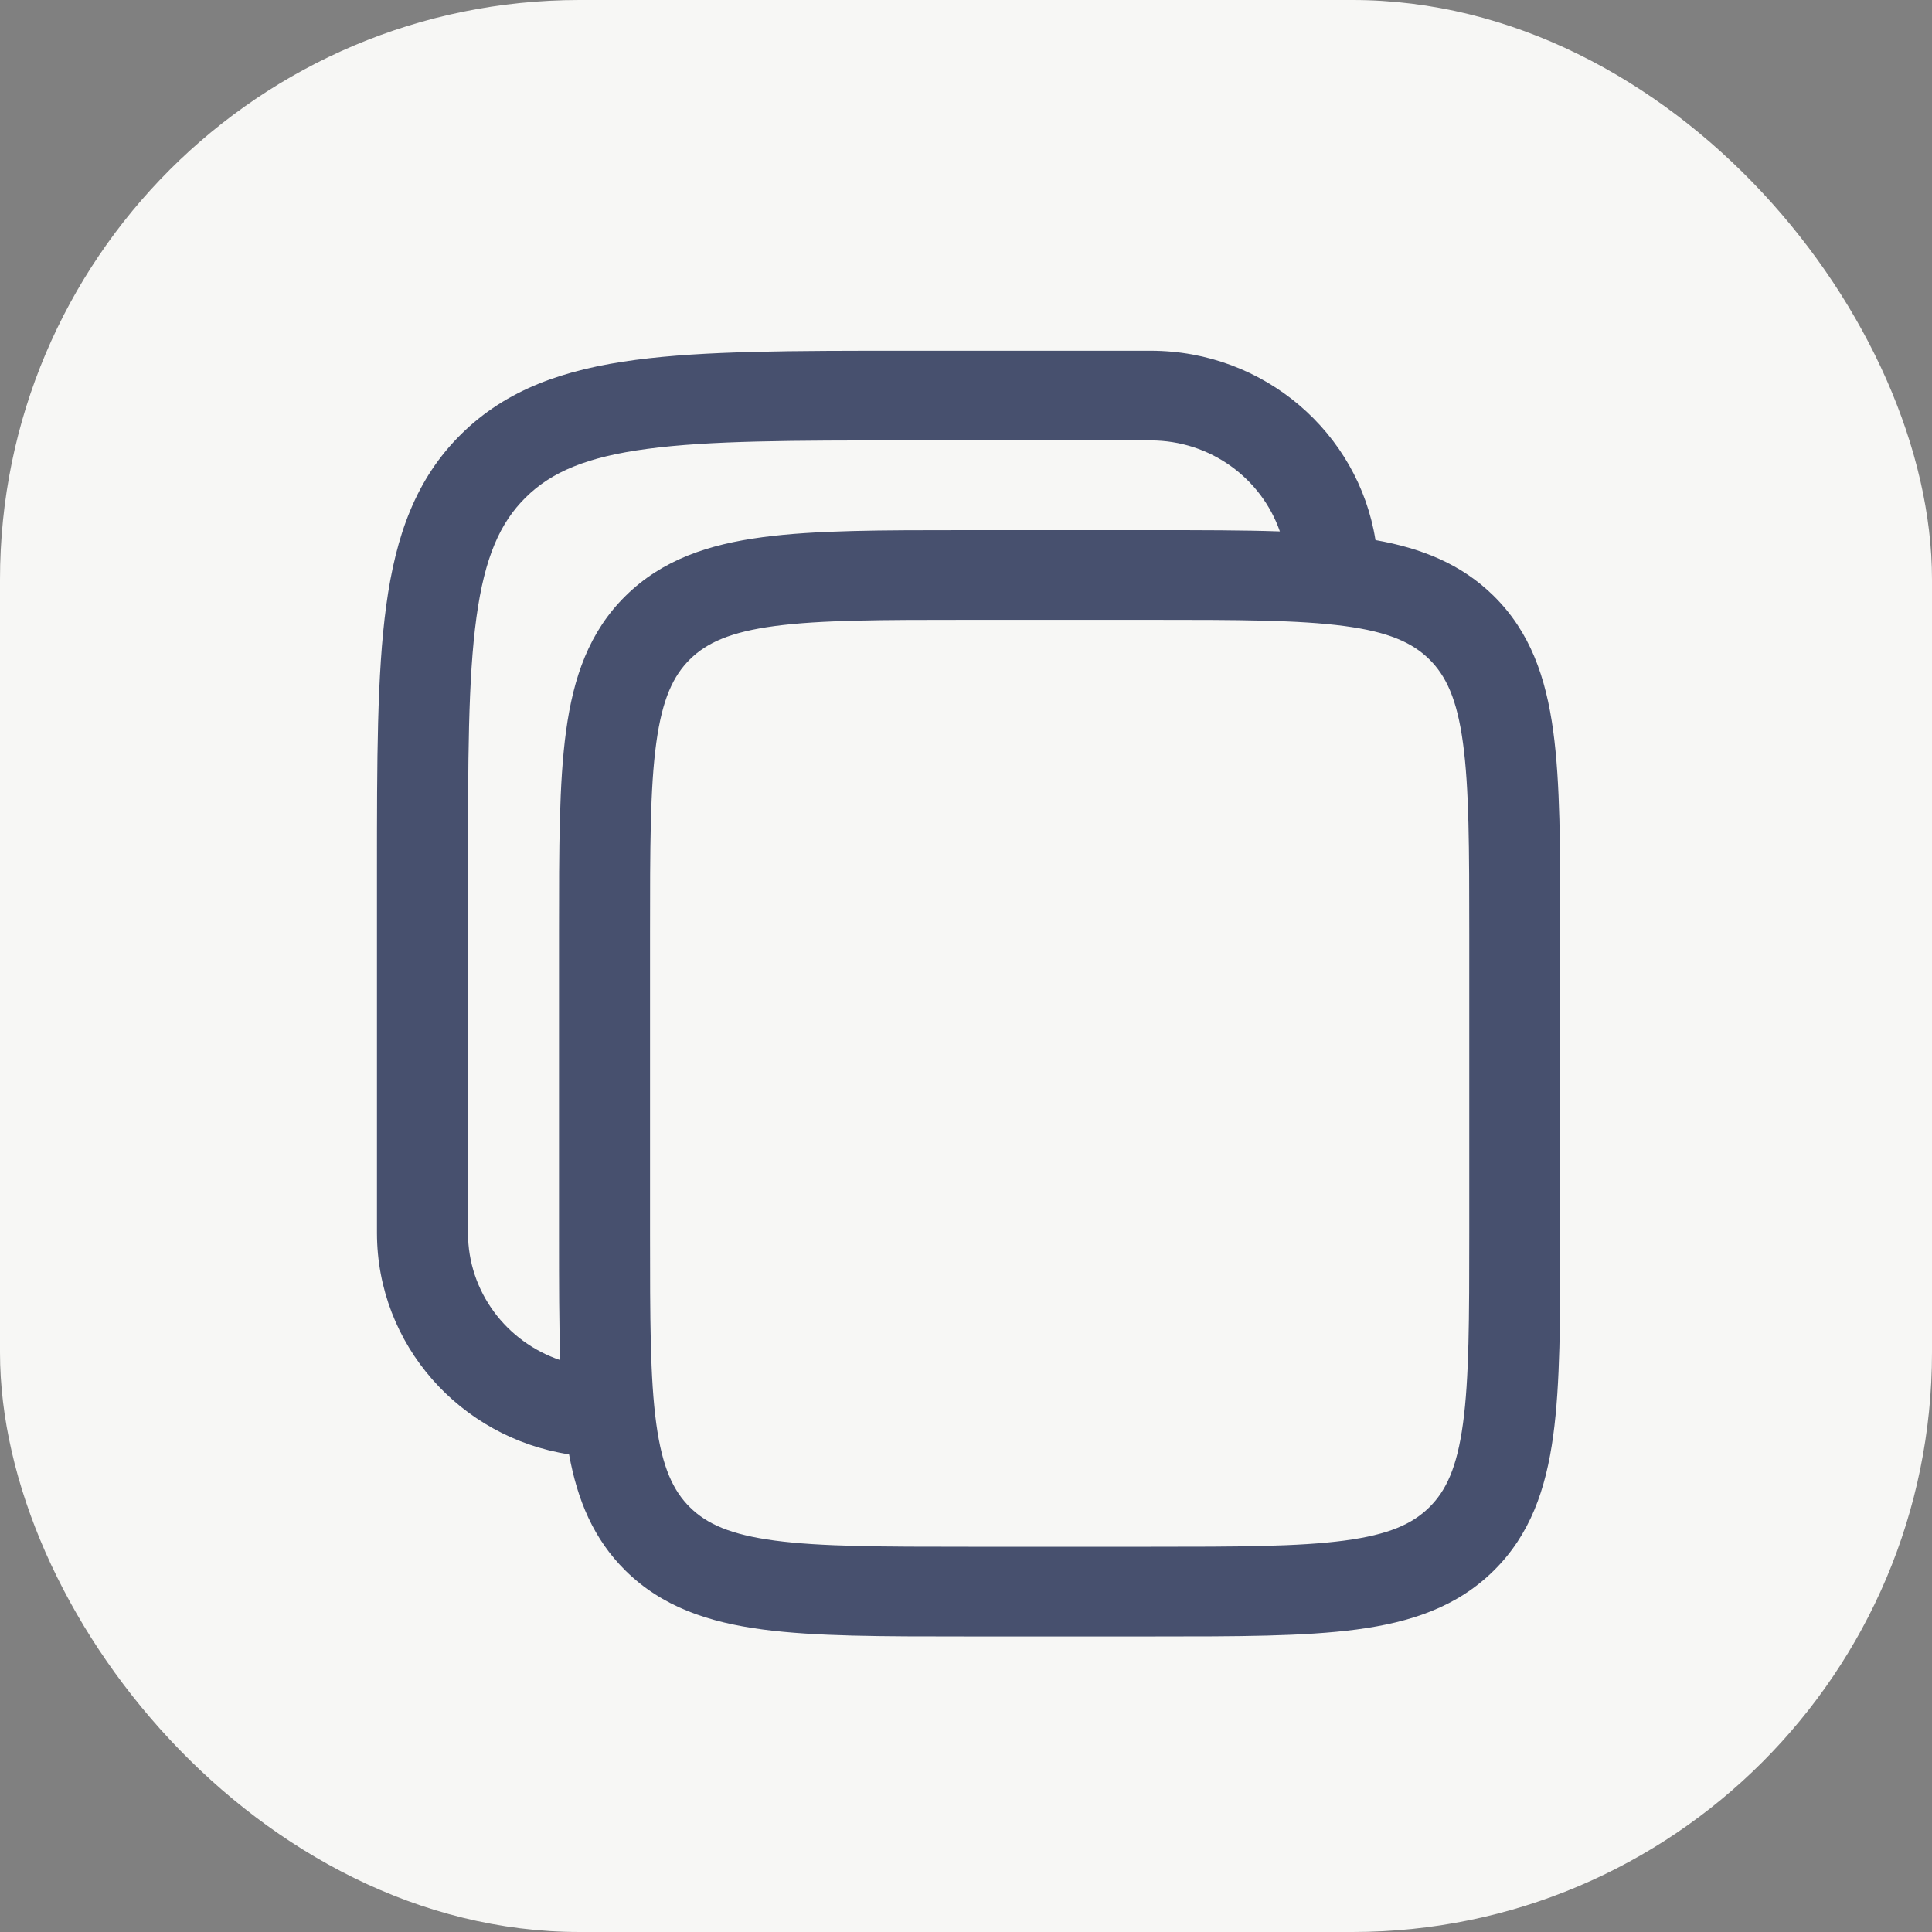
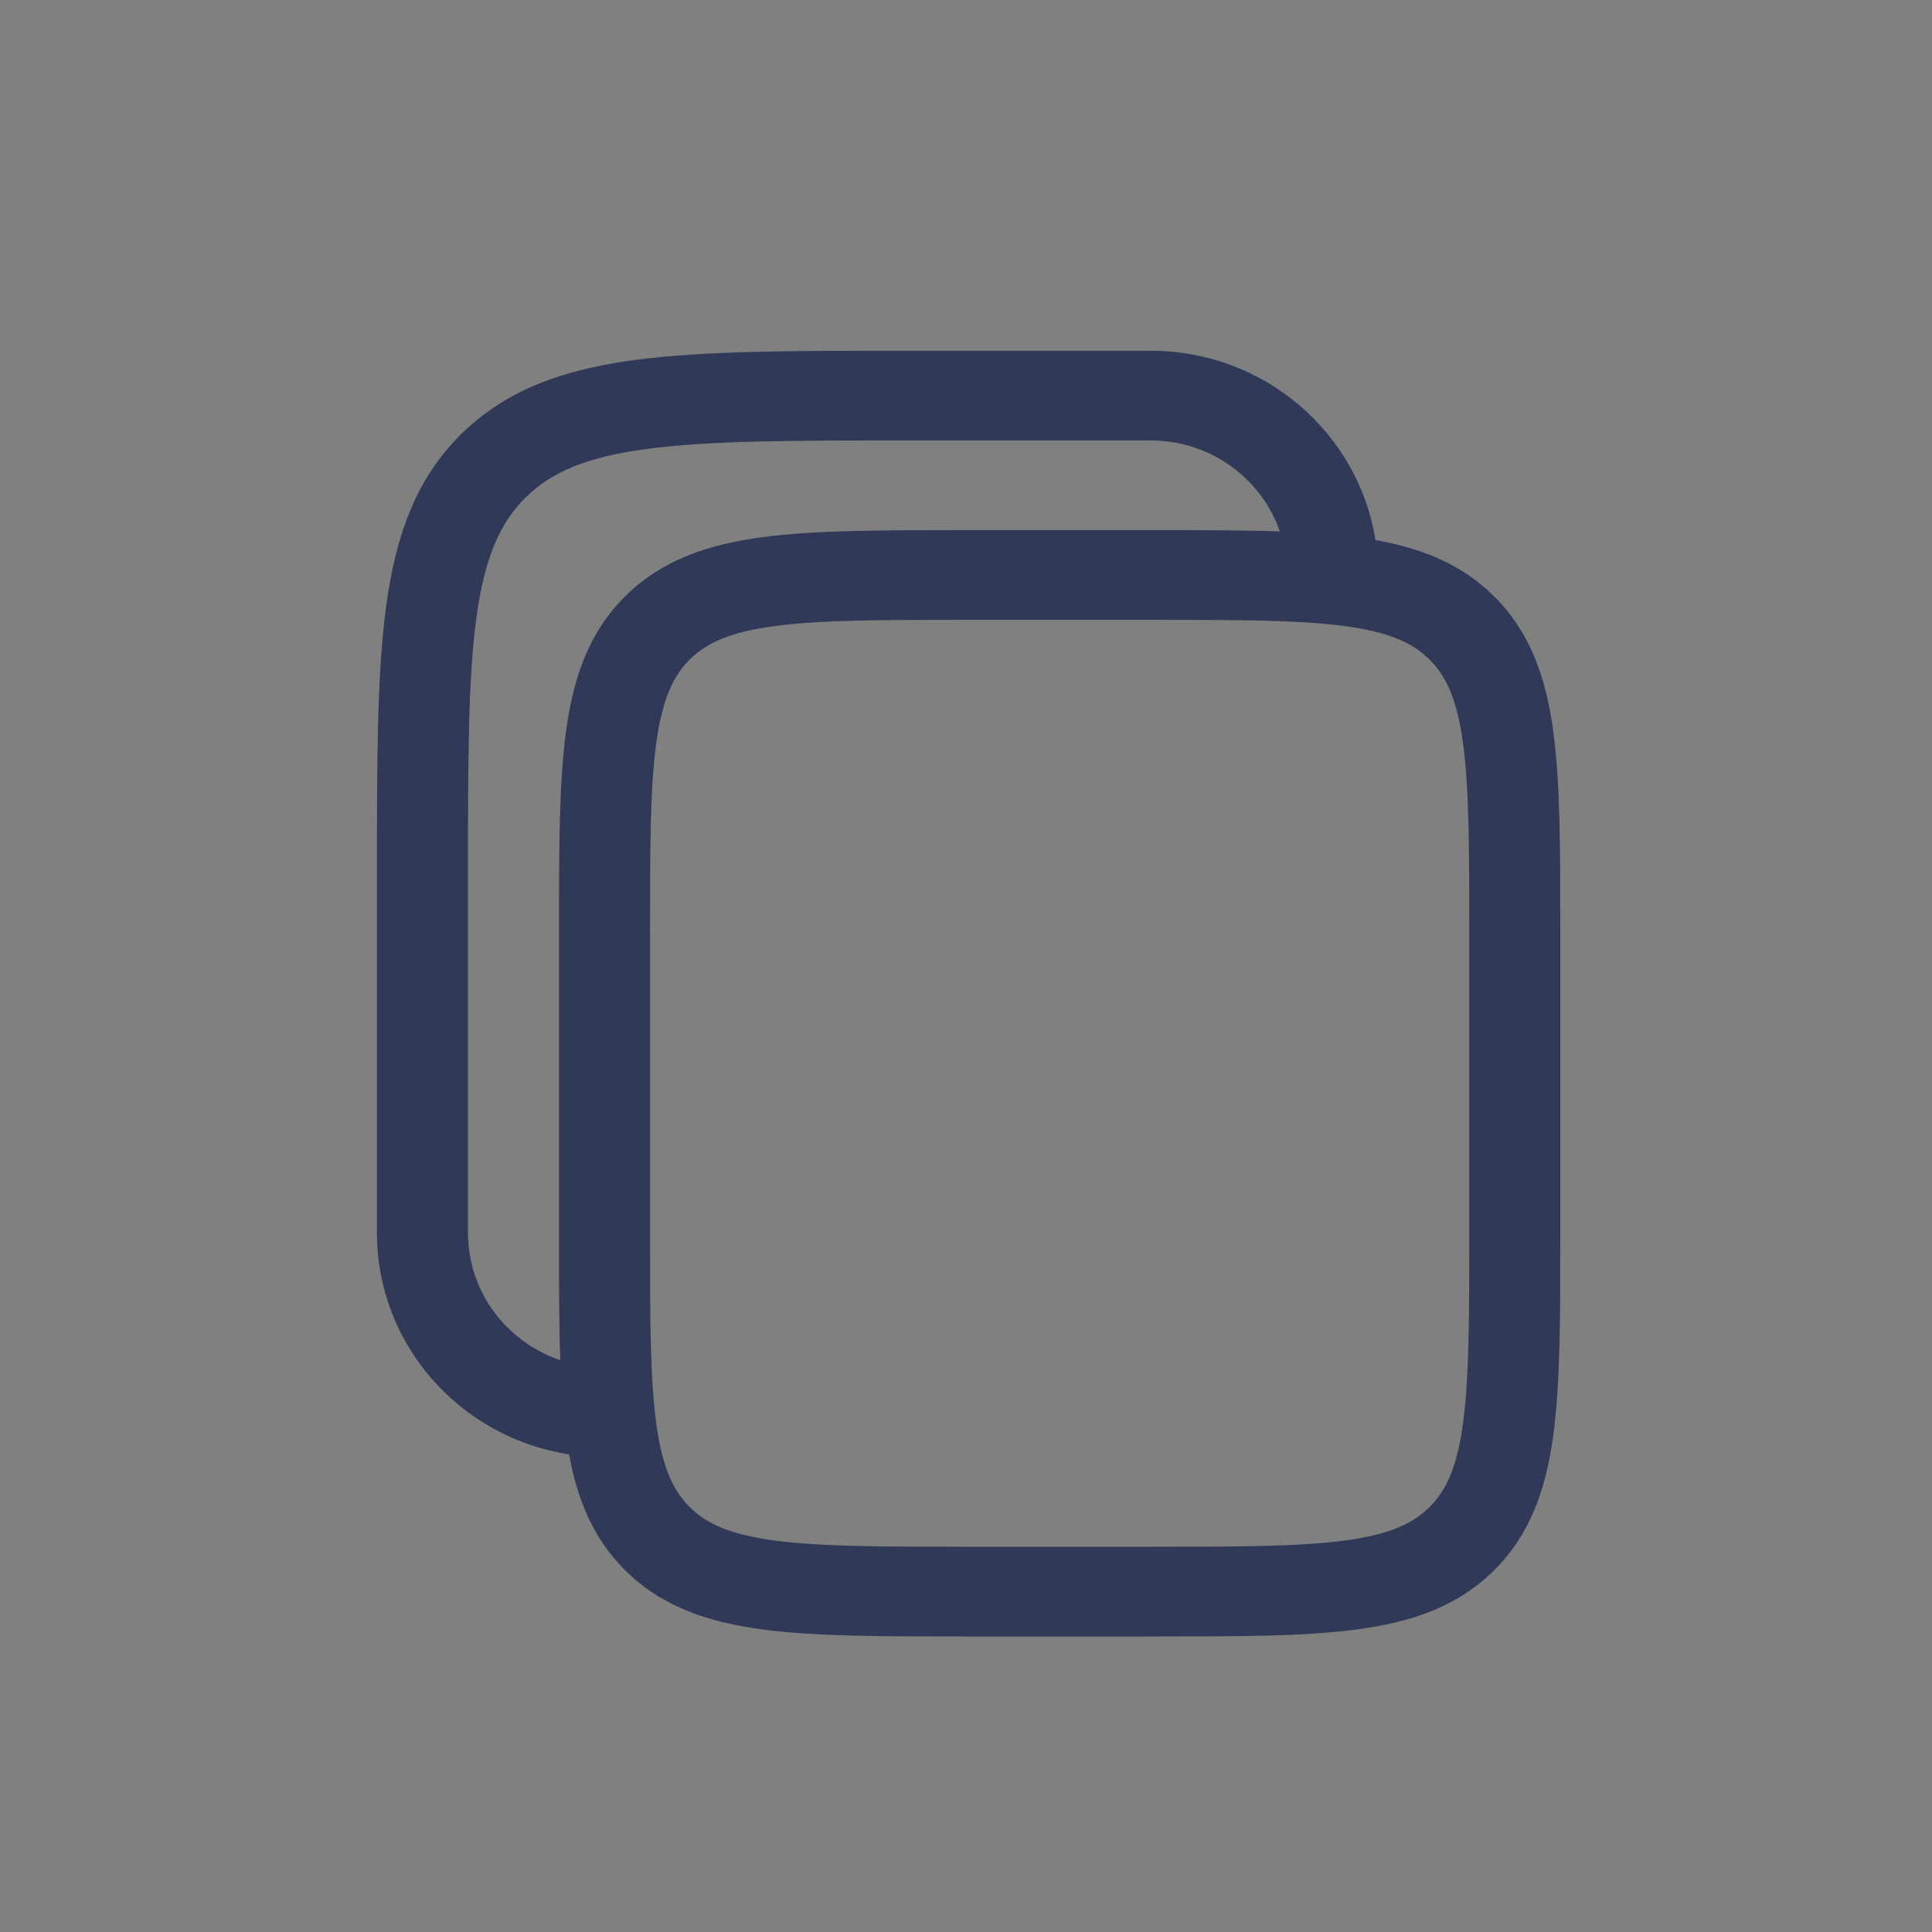
<svg xmlns="http://www.w3.org/2000/svg" width="35" height="35" viewBox="0 0 35 35" fill="none">
  <rect x="0" y="0" width="35" height="35" fill="#808080" stroke="none" />
-   <rect width="35" height="35" rx="10.5" fill="#F7F7F5" />
  <path fill-rule="evenodd" clip-rule="evenodd" d="M20.845 6.354H16.386C14.366 6.354 12.765 6.354 11.513 6.52C10.224 6.691 9.181 7.051 8.358 7.862C7.535 8.672 7.17 9.7 6.997 10.971C6.829 12.205 6.829 13.782 6.829 15.773V22.334C6.829 24.362 8.337 26.043 10.309 26.347C10.46 27.175 10.751 27.881 11.334 28.456C11.996 29.108 12.829 29.389 13.819 29.52C14.772 29.646 15.983 29.646 17.487 29.646H20.906C22.409 29.646 23.621 29.646 24.574 29.52C25.564 29.389 26.397 29.108 27.058 28.456C27.72 27.804 28.005 26.983 28.138 26.008C28.266 25.069 28.266 23.875 28.266 22.393V16.858C28.266 15.376 28.266 14.182 28.138 13.243C28.005 12.268 27.72 11.446 27.058 10.794C26.475 10.219 25.758 9.933 24.918 9.784C24.609 7.841 22.904 6.354 20.845 6.354ZM23.186 9.627C22.853 8.669 21.931 7.979 20.845 7.979H16.448C14.352 7.979 12.862 7.981 11.733 8.131C10.627 8.277 9.989 8.552 9.524 9.011C9.059 9.469 8.78 10.097 8.631 11.187C8.479 12.3 8.478 13.768 8.478 15.834V22.334C8.478 23.404 9.177 24.312 10.15 24.64C10.127 23.98 10.127 23.233 10.127 22.393V16.858C10.127 15.376 10.127 14.182 10.255 13.243C10.388 12.268 10.672 11.446 11.334 10.794C11.996 10.142 12.829 9.862 13.819 9.731C14.772 9.604 15.983 9.604 17.487 9.604H20.906C21.757 9.604 22.515 9.604 23.186 9.627ZM12.5 11.943C12.804 11.644 13.232 11.448 14.038 11.341C14.869 11.231 15.969 11.229 17.547 11.229H20.845C22.423 11.229 23.524 11.231 24.354 11.341C25.161 11.448 25.588 11.644 25.892 11.943C26.197 12.243 26.395 12.664 26.503 13.459C26.615 14.277 26.617 15.362 26.617 16.917V22.334C26.617 23.889 26.615 24.973 26.503 25.791C26.395 26.587 26.197 27.007 25.892 27.307C25.588 27.607 25.161 27.802 24.354 27.909C23.524 28.019 22.423 28.021 20.845 28.021H17.547C15.969 28.021 14.869 28.019 14.038 27.909C13.232 27.802 12.804 27.607 12.5 27.307C12.196 27.007 11.998 26.587 11.889 25.791C11.777 24.973 11.776 23.889 11.776 22.334V16.917C11.776 15.362 11.777 14.277 11.889 13.459C11.998 12.664 12.196 12.243 12.5 11.943Z" fill="#1C274C" fill-opacity="0.8" />
</svg>